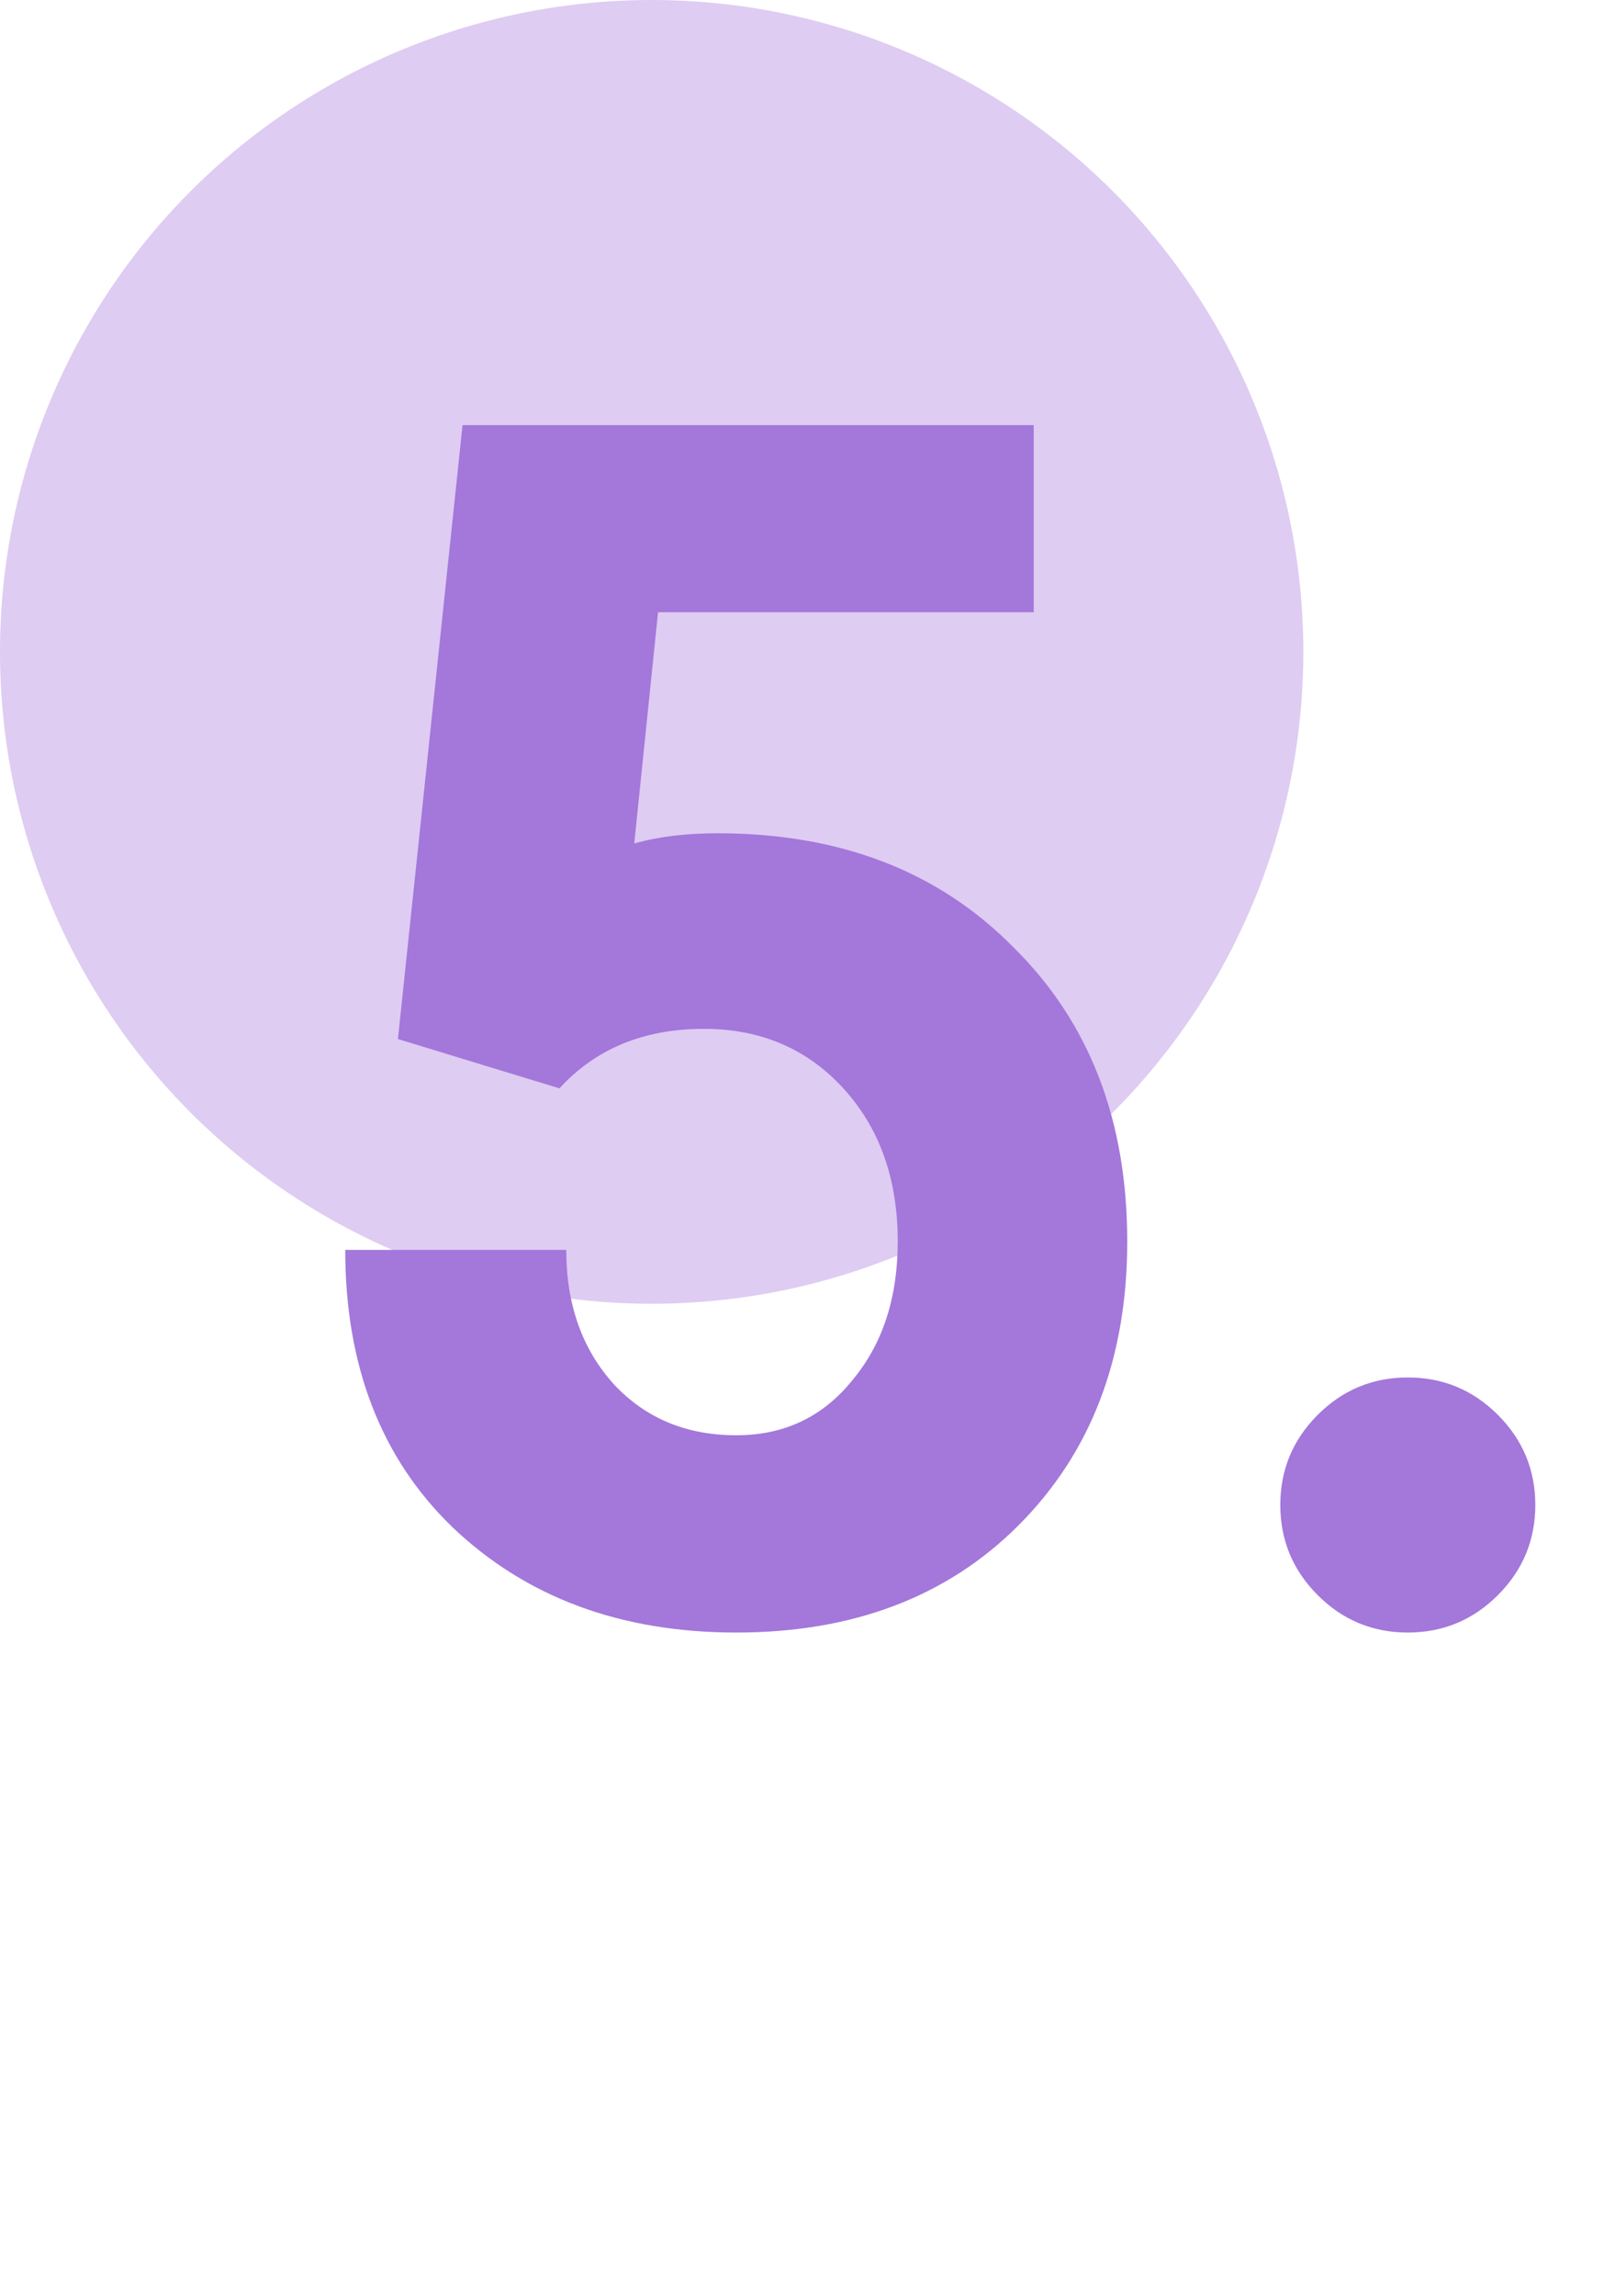
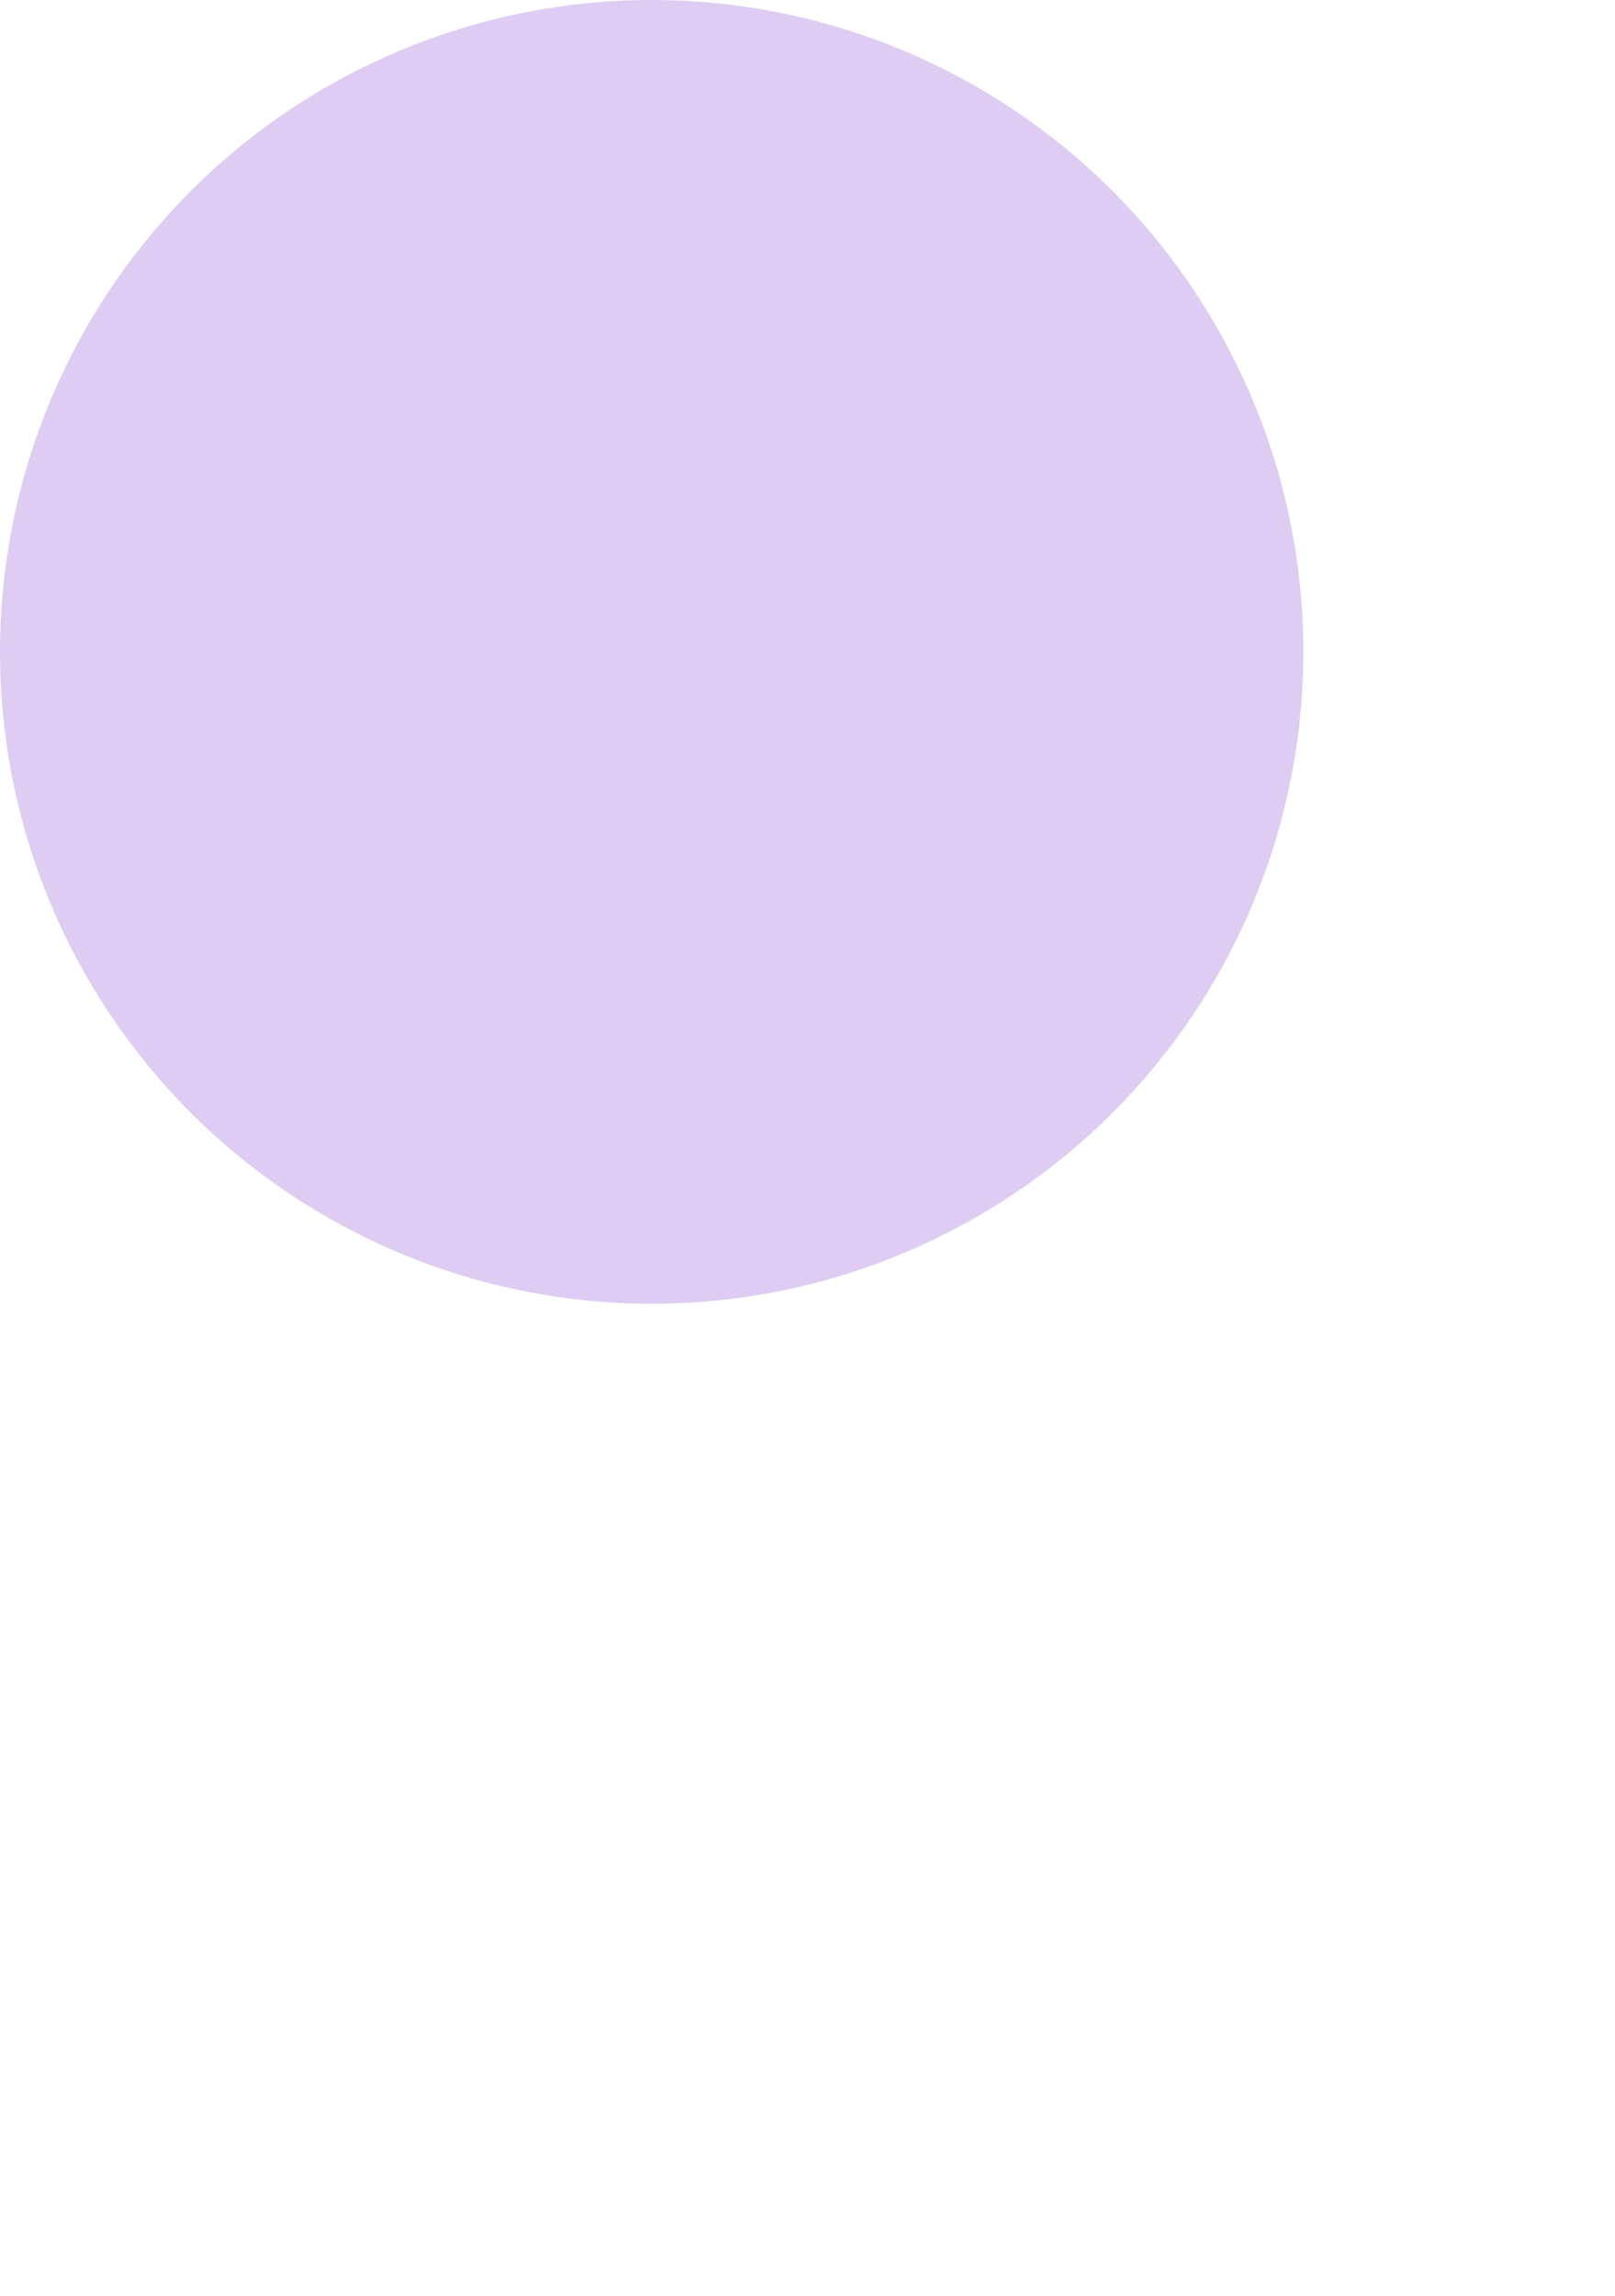
<svg xmlns="http://www.w3.org/2000/svg" width="57" height="81" viewBox="0 0 57 81" fill="none">
  <circle cx="23" cy="23" r="23" fill="#B995E4" fill-opacity="0.48" />
-   <path d="M39.785 43.8C39.785 47.92 38.505 51.26 35.945 53.82C33.425 56.34 30.105 57.6 25.985 57.6C21.905 57.6 18.565 56.36 15.965 53.88C13.445 51.44 12.185 48.18 12.185 44.1H19.985C19.985 46.02 20.545 47.6 21.665 48.84C22.785 50.04 24.225 50.64 25.985 50.64C27.665 50.64 29.025 50 30.065 48.72C31.145 47.44 31.685 45.8 31.685 43.8C31.685 41.6 31.045 39.8 29.765 38.4C28.485 37 26.845 36.3 24.845 36.3C22.725 36.3 21.025 37 19.745 38.4L14.045 36.66L16.325 15H36.485V21.6H23.225L22.385 29.76C23.225 29.52 24.205 29.4 25.325 29.4C29.645 29.4 33.125 30.74 35.765 33.42C38.445 36.06 39.785 39.52 39.785 43.8ZM49.687 57.6C48.447 57.6 47.387 57.16 46.507 56.28C45.627 55.4 45.187 54.34 45.187 53.1C45.187 51.86 45.627 50.8 46.507 49.92C47.387 49.04 48.447 48.6 49.687 48.6C50.927 48.6 51.987 49.04 52.867 49.92C53.747 50.8 54.187 51.86 54.187 53.1C54.187 54.34 53.747 55.4 52.867 56.28C51.987 57.16 50.927 57.6 49.687 57.6Z" fill="#A477DB" />
</svg>